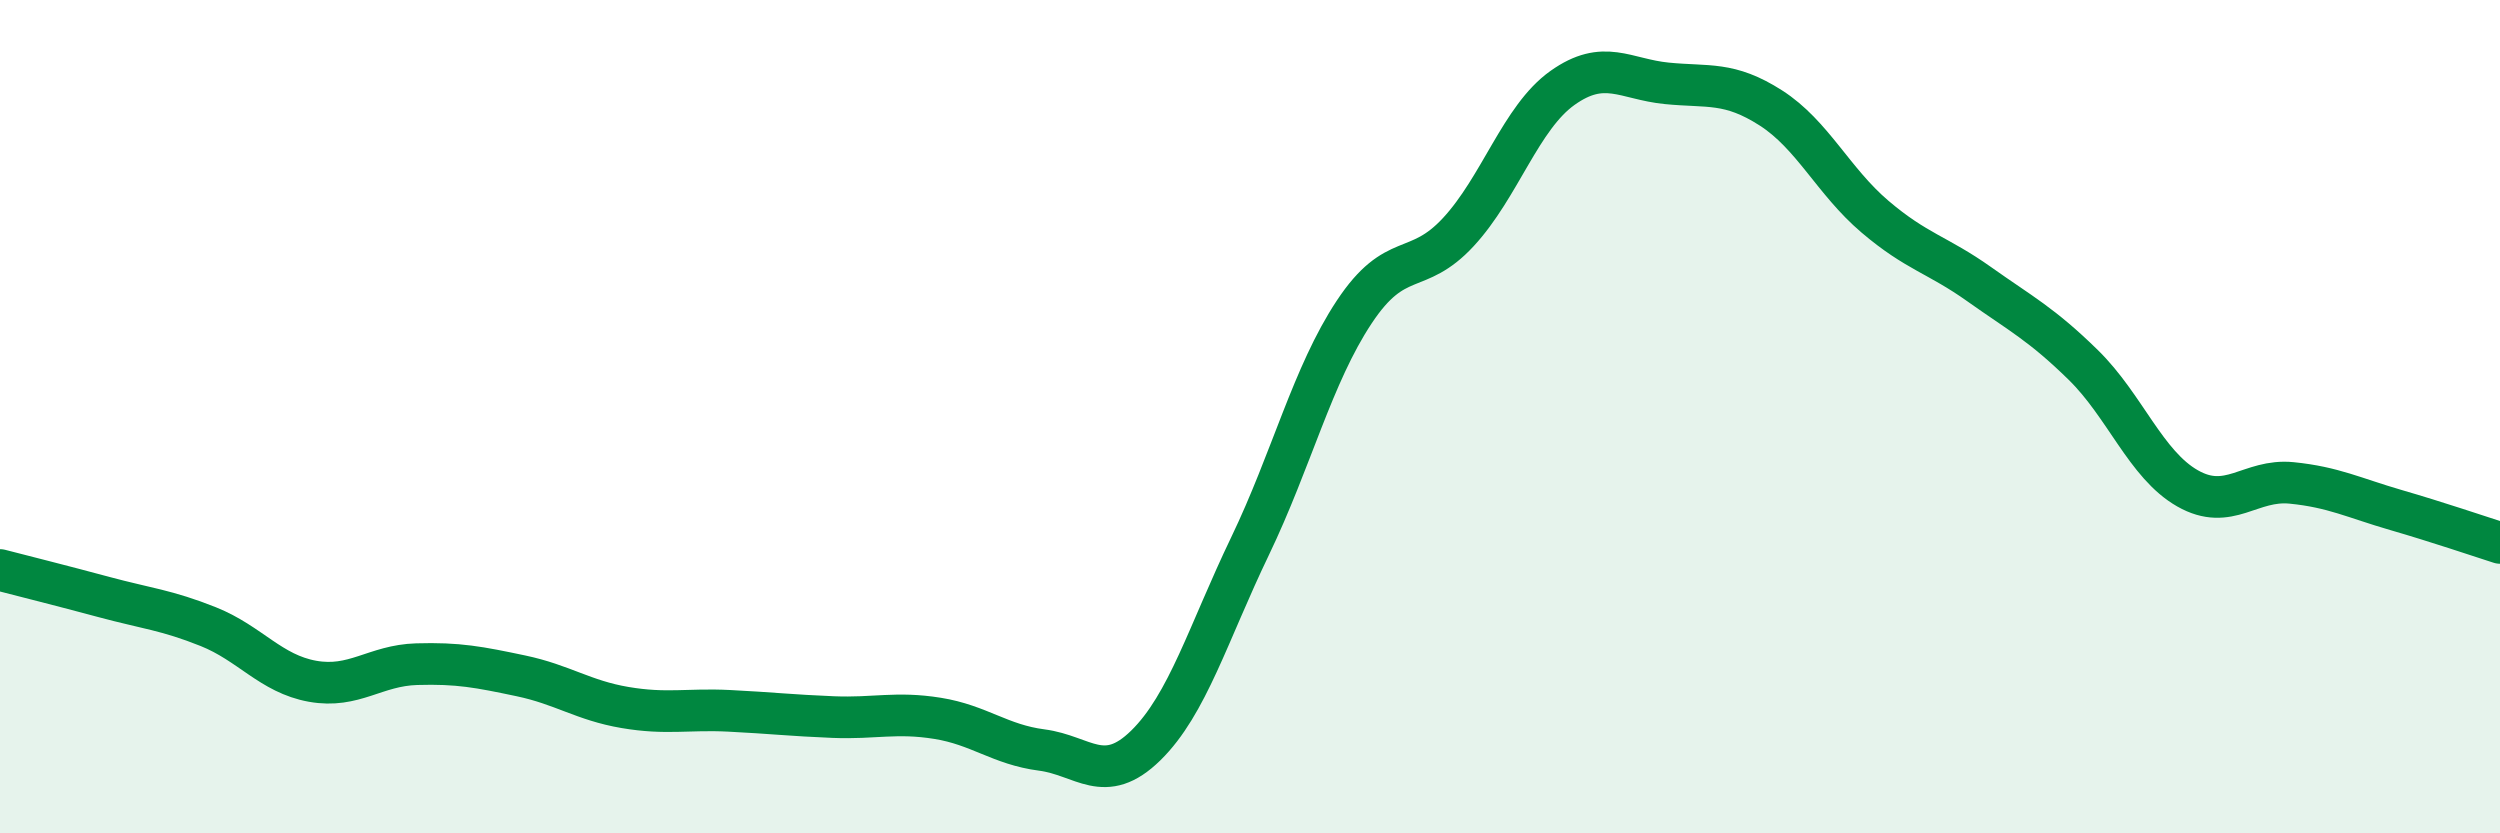
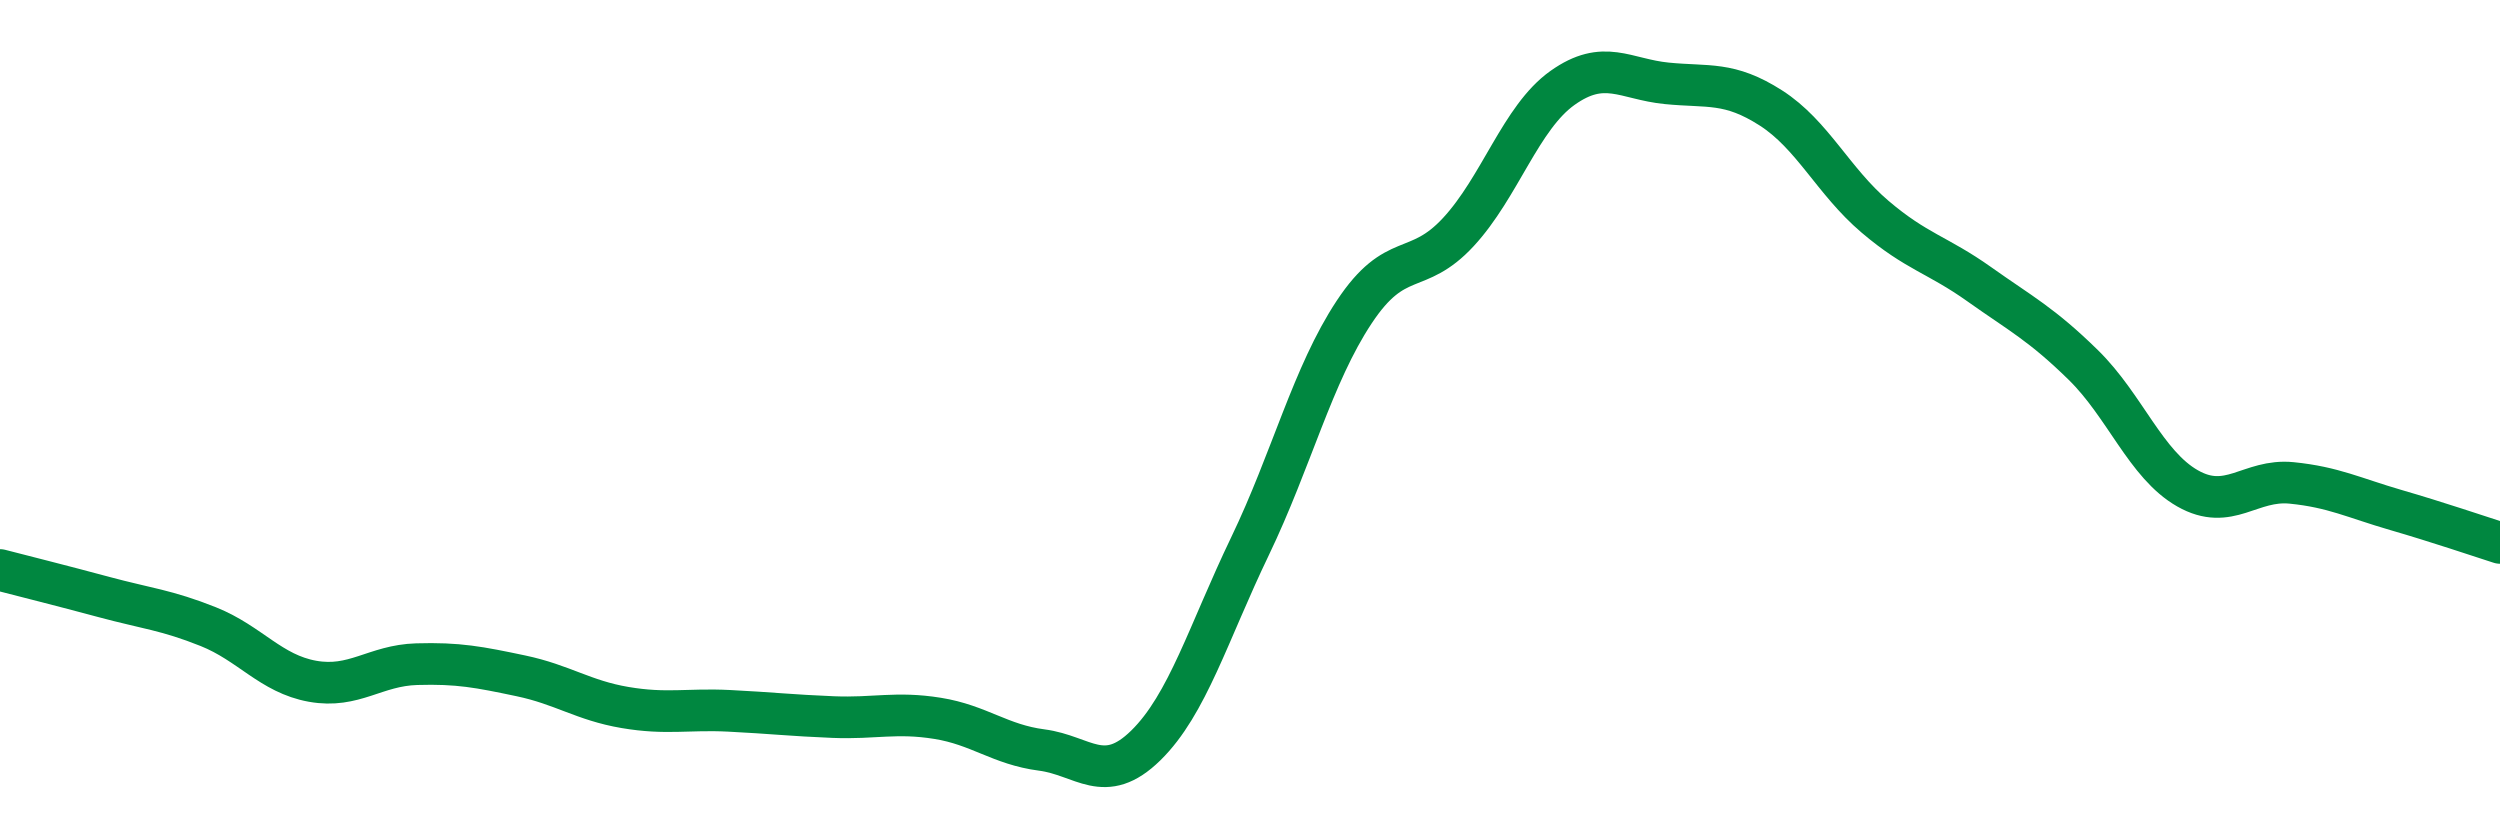
<svg xmlns="http://www.w3.org/2000/svg" width="60" height="20" viewBox="0 0 60 20">
-   <path d="M 0,13.68 C 0.5,13.81 1.5,14.06 2.5,14.33 C 3.5,14.6 4,14.64 5,15.04 C 6,15.44 6.5,16.17 7.5,16.35 C 8.5,16.53 9,15.97 10,15.94 C 11,15.91 11.5,16.01 12.5,16.22 C 13.5,16.43 14,16.81 15,16.98 C 16,17.15 16.5,17.01 17.5,17.06 C 18.5,17.11 19,17.17 20,17.21 C 21,17.25 21.5,17.08 22.5,17.24 C 23.5,17.4 24,17.87 25,18 C 26,18.13 26.5,18.87 27.5,17.89 C 28.5,16.91 29,15.19 30,13.11 C 31,11.03 31.5,9 32.5,7.49 C 33.5,5.98 34,6.65 35,5.57 C 36,4.49 36.5,2.82 37.5,2.11 C 38.5,1.4 39,1.9 40,2 C 41,2.1 41.5,1.95 42.5,2.59 C 43.5,3.23 44,4.35 45,5.2 C 46,6.05 46.5,6.11 47.5,6.82 C 48.5,7.53 49,7.78 50,8.76 C 51,9.74 51.5,11.15 52.5,11.72 C 53.5,12.29 54,11.49 55,11.59 C 56,11.69 56.5,11.95 57.5,12.24 C 58.5,12.53 59.5,12.87 60,13.03L60 20L0 20Z" fill="#008740" opacity="0.1" stroke-linecap="round" stroke-linejoin="round" />
  <path d="M 0,13.68 C 0.5,13.81 1.5,14.06 2.5,14.33 C 3.5,14.6 4,14.64 5,15.04 C 6,15.44 6.5,16.17 7.5,16.35 C 8.5,16.53 9,15.97 10,15.94 C 11,15.91 11.5,16.01 12.5,16.22 C 13.5,16.43 14,16.81 15,16.98 C 16,17.15 16.5,17.01 17.5,17.06 C 18.5,17.11 19,17.17 20,17.21 C 21,17.25 21.5,17.08 22.5,17.24 C 23.5,17.4 24,17.87 25,18 C 26,18.13 26.5,18.87 27.5,17.89 C 28.5,16.91 29,15.19 30,13.11 C 31,11.03 31.5,9 32.5,7.49 C 33.5,5.98 34,6.65 35,5.57 C 36,4.49 36.5,2.82 37.5,2.11 C 38.5,1.4 39,1.9 40,2 C 41,2.1 41.5,1.95 42.5,2.59 C 43.5,3.23 44,4.35 45,5.2 C 46,6.05 46.5,6.11 47.5,6.82 C 48.5,7.53 49,7.78 50,8.76 C 51,9.74 51.5,11.15 52.5,11.72 C 53.5,12.29 54,11.49 55,11.59 C 56,11.69 56.5,11.95 57.5,12.24 C 58.5,12.53 59.5,12.87 60,13.03" stroke="#008740" stroke-width="1" fill="none" stroke-linecap="round" stroke-linejoin="round" />
</svg>